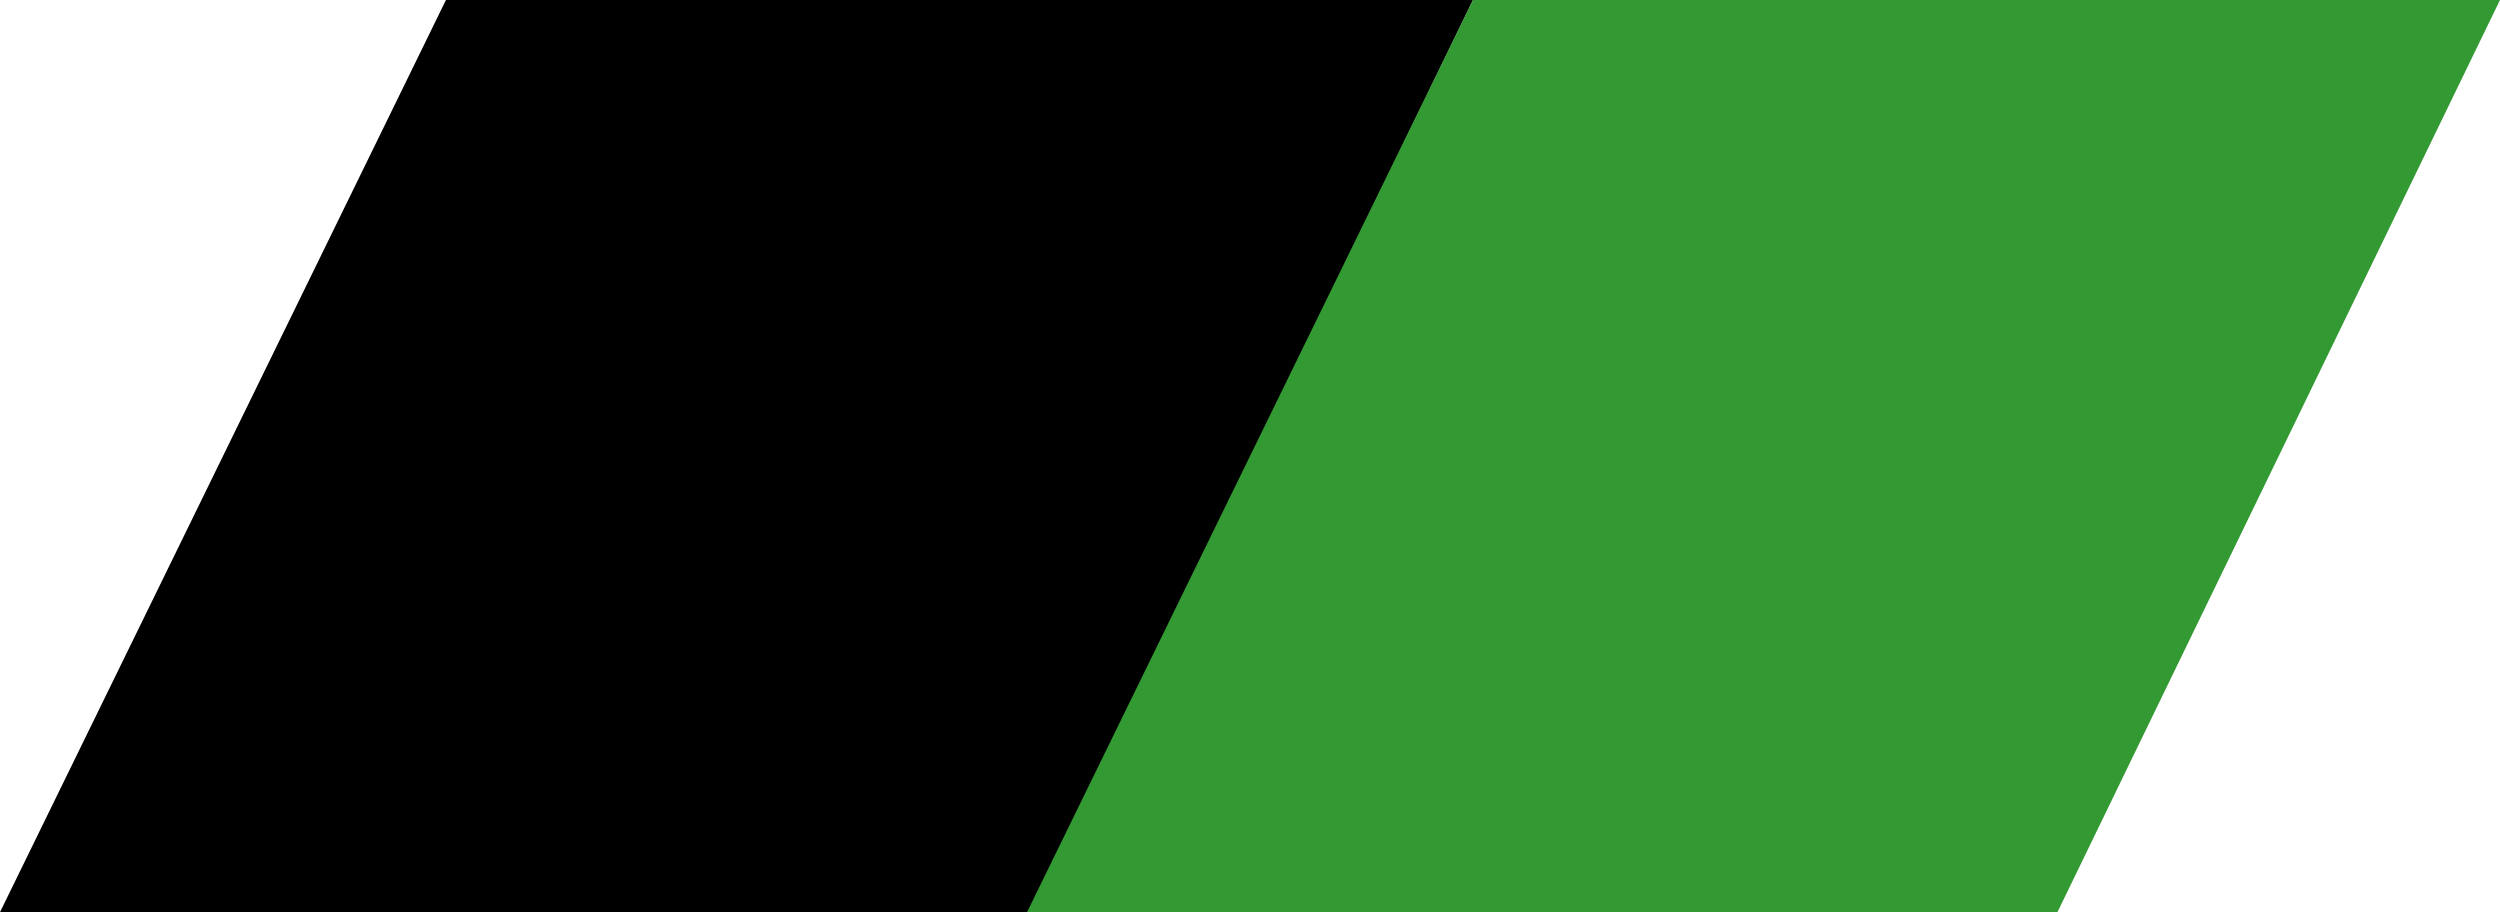
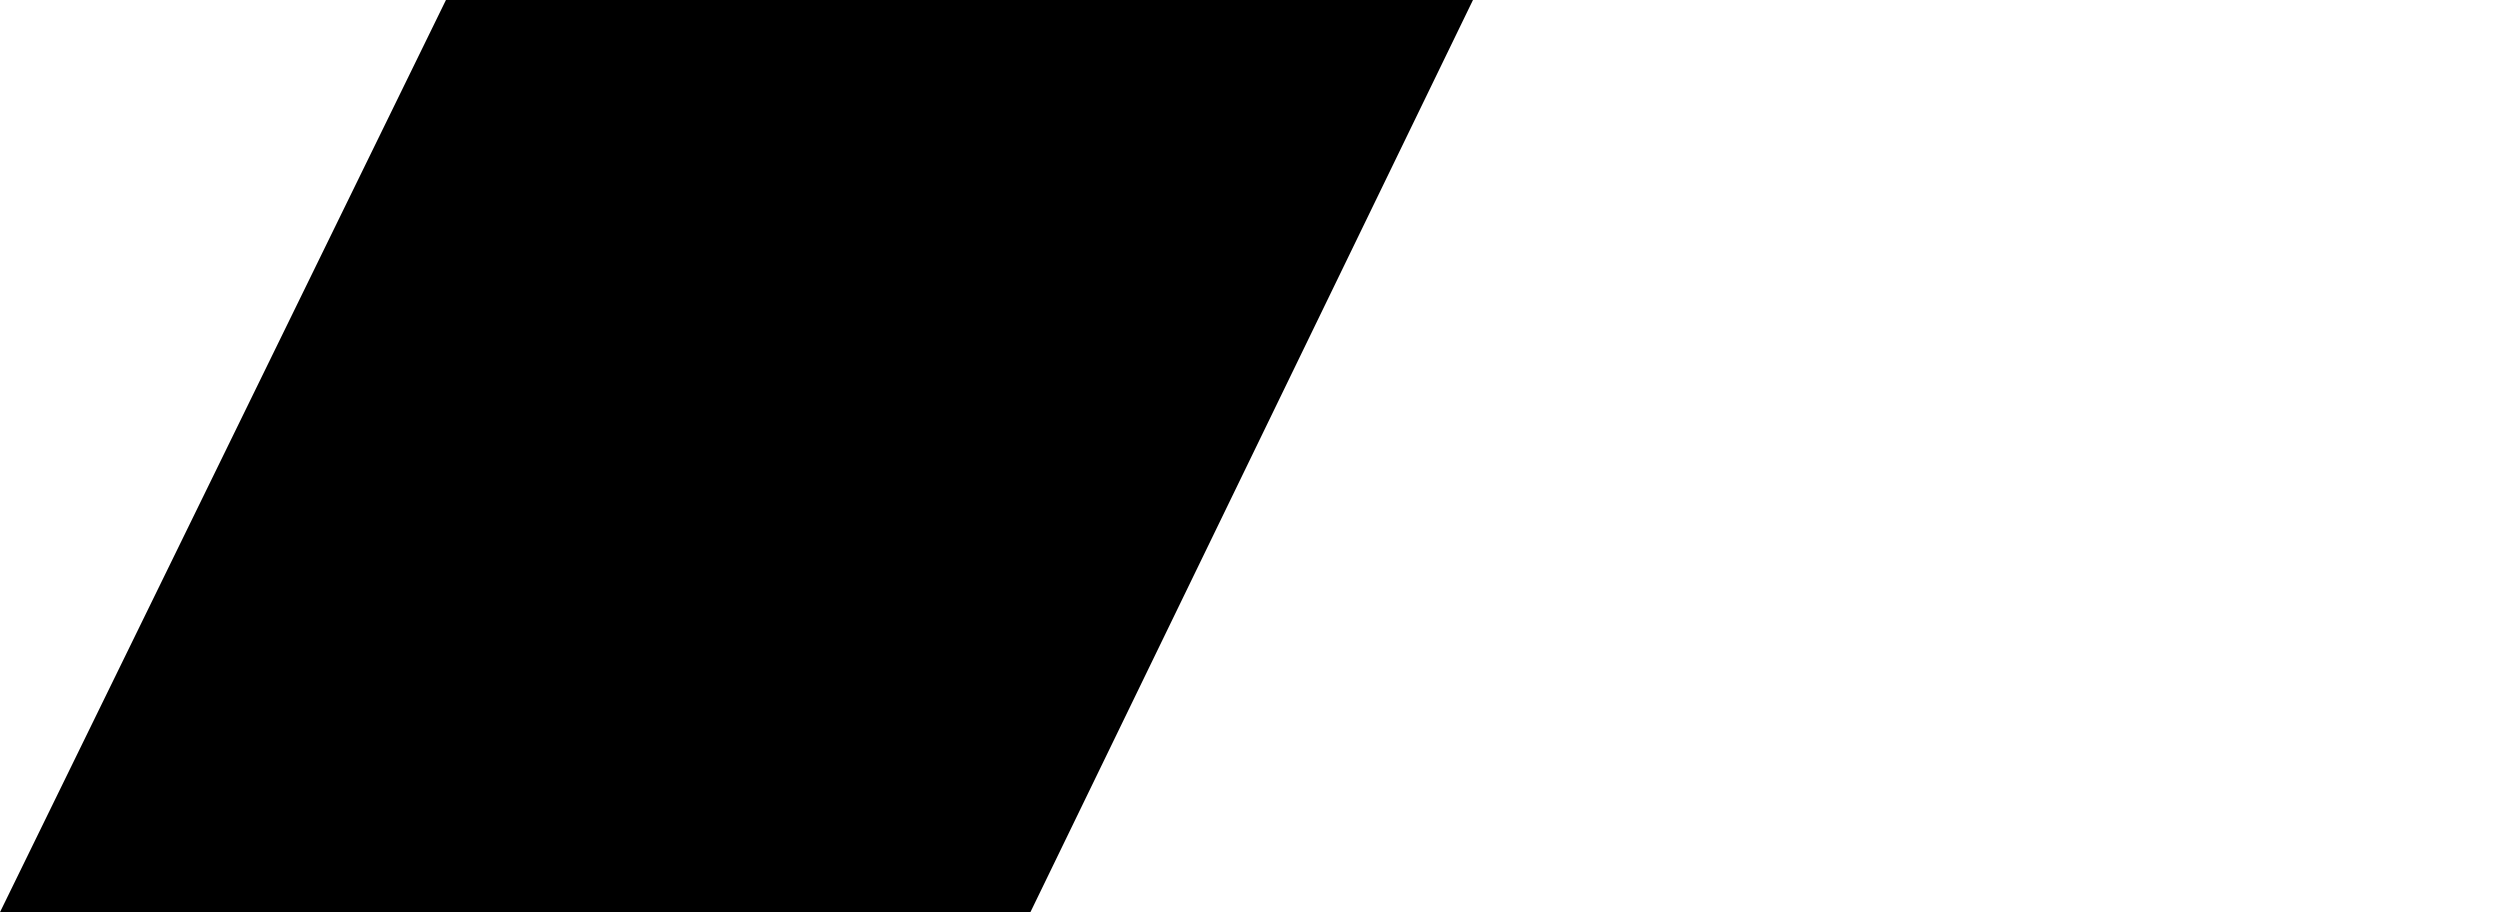
<svg xmlns="http://www.w3.org/2000/svg" version="1.1" id="Layer_1" x="0px" y="0px" viewBox="0 0 148 54" style="enable-background:new 0 0 148 54;" xml:space="preserve">
  <style type="text/css">
	.st0{fill:#339933;}
</style>
  <g>
    <polygon points="26.4,0 0,54 61,54 87.2,0  " />
-     <polygon class="st0" points="87.2,0 60.8,54 121.8,54 148,0  " />
  </g>
</svg>